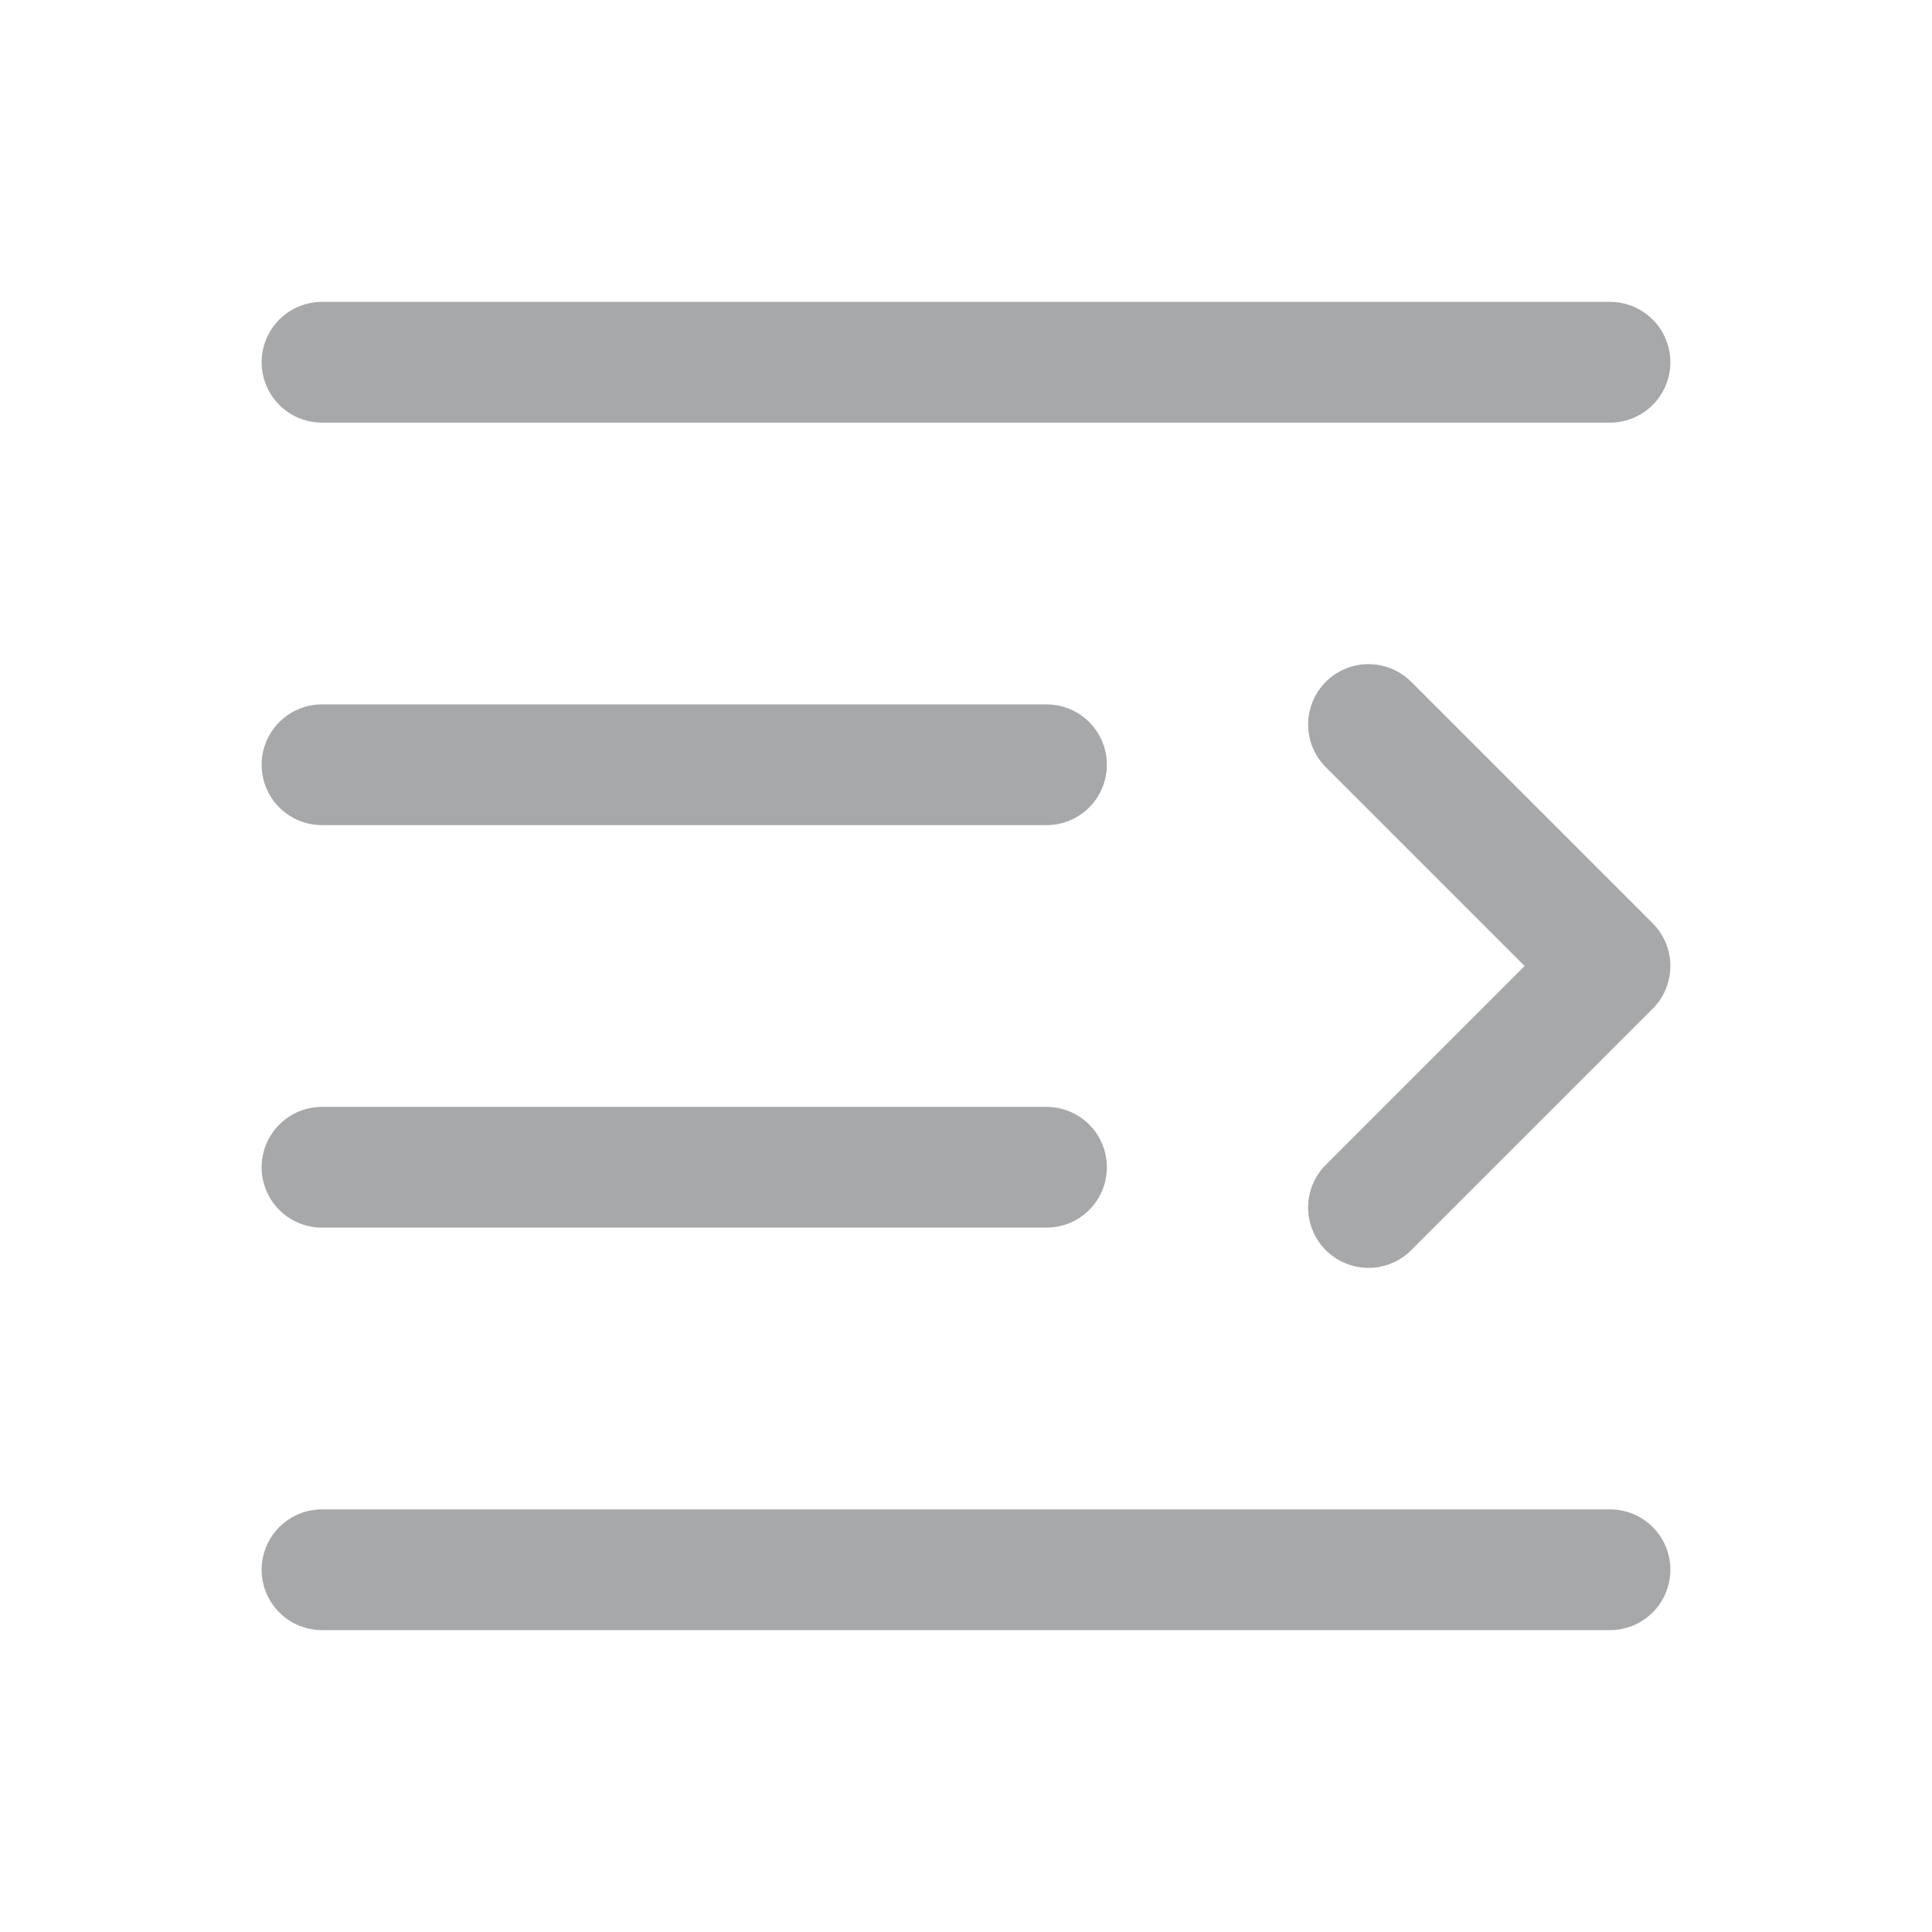
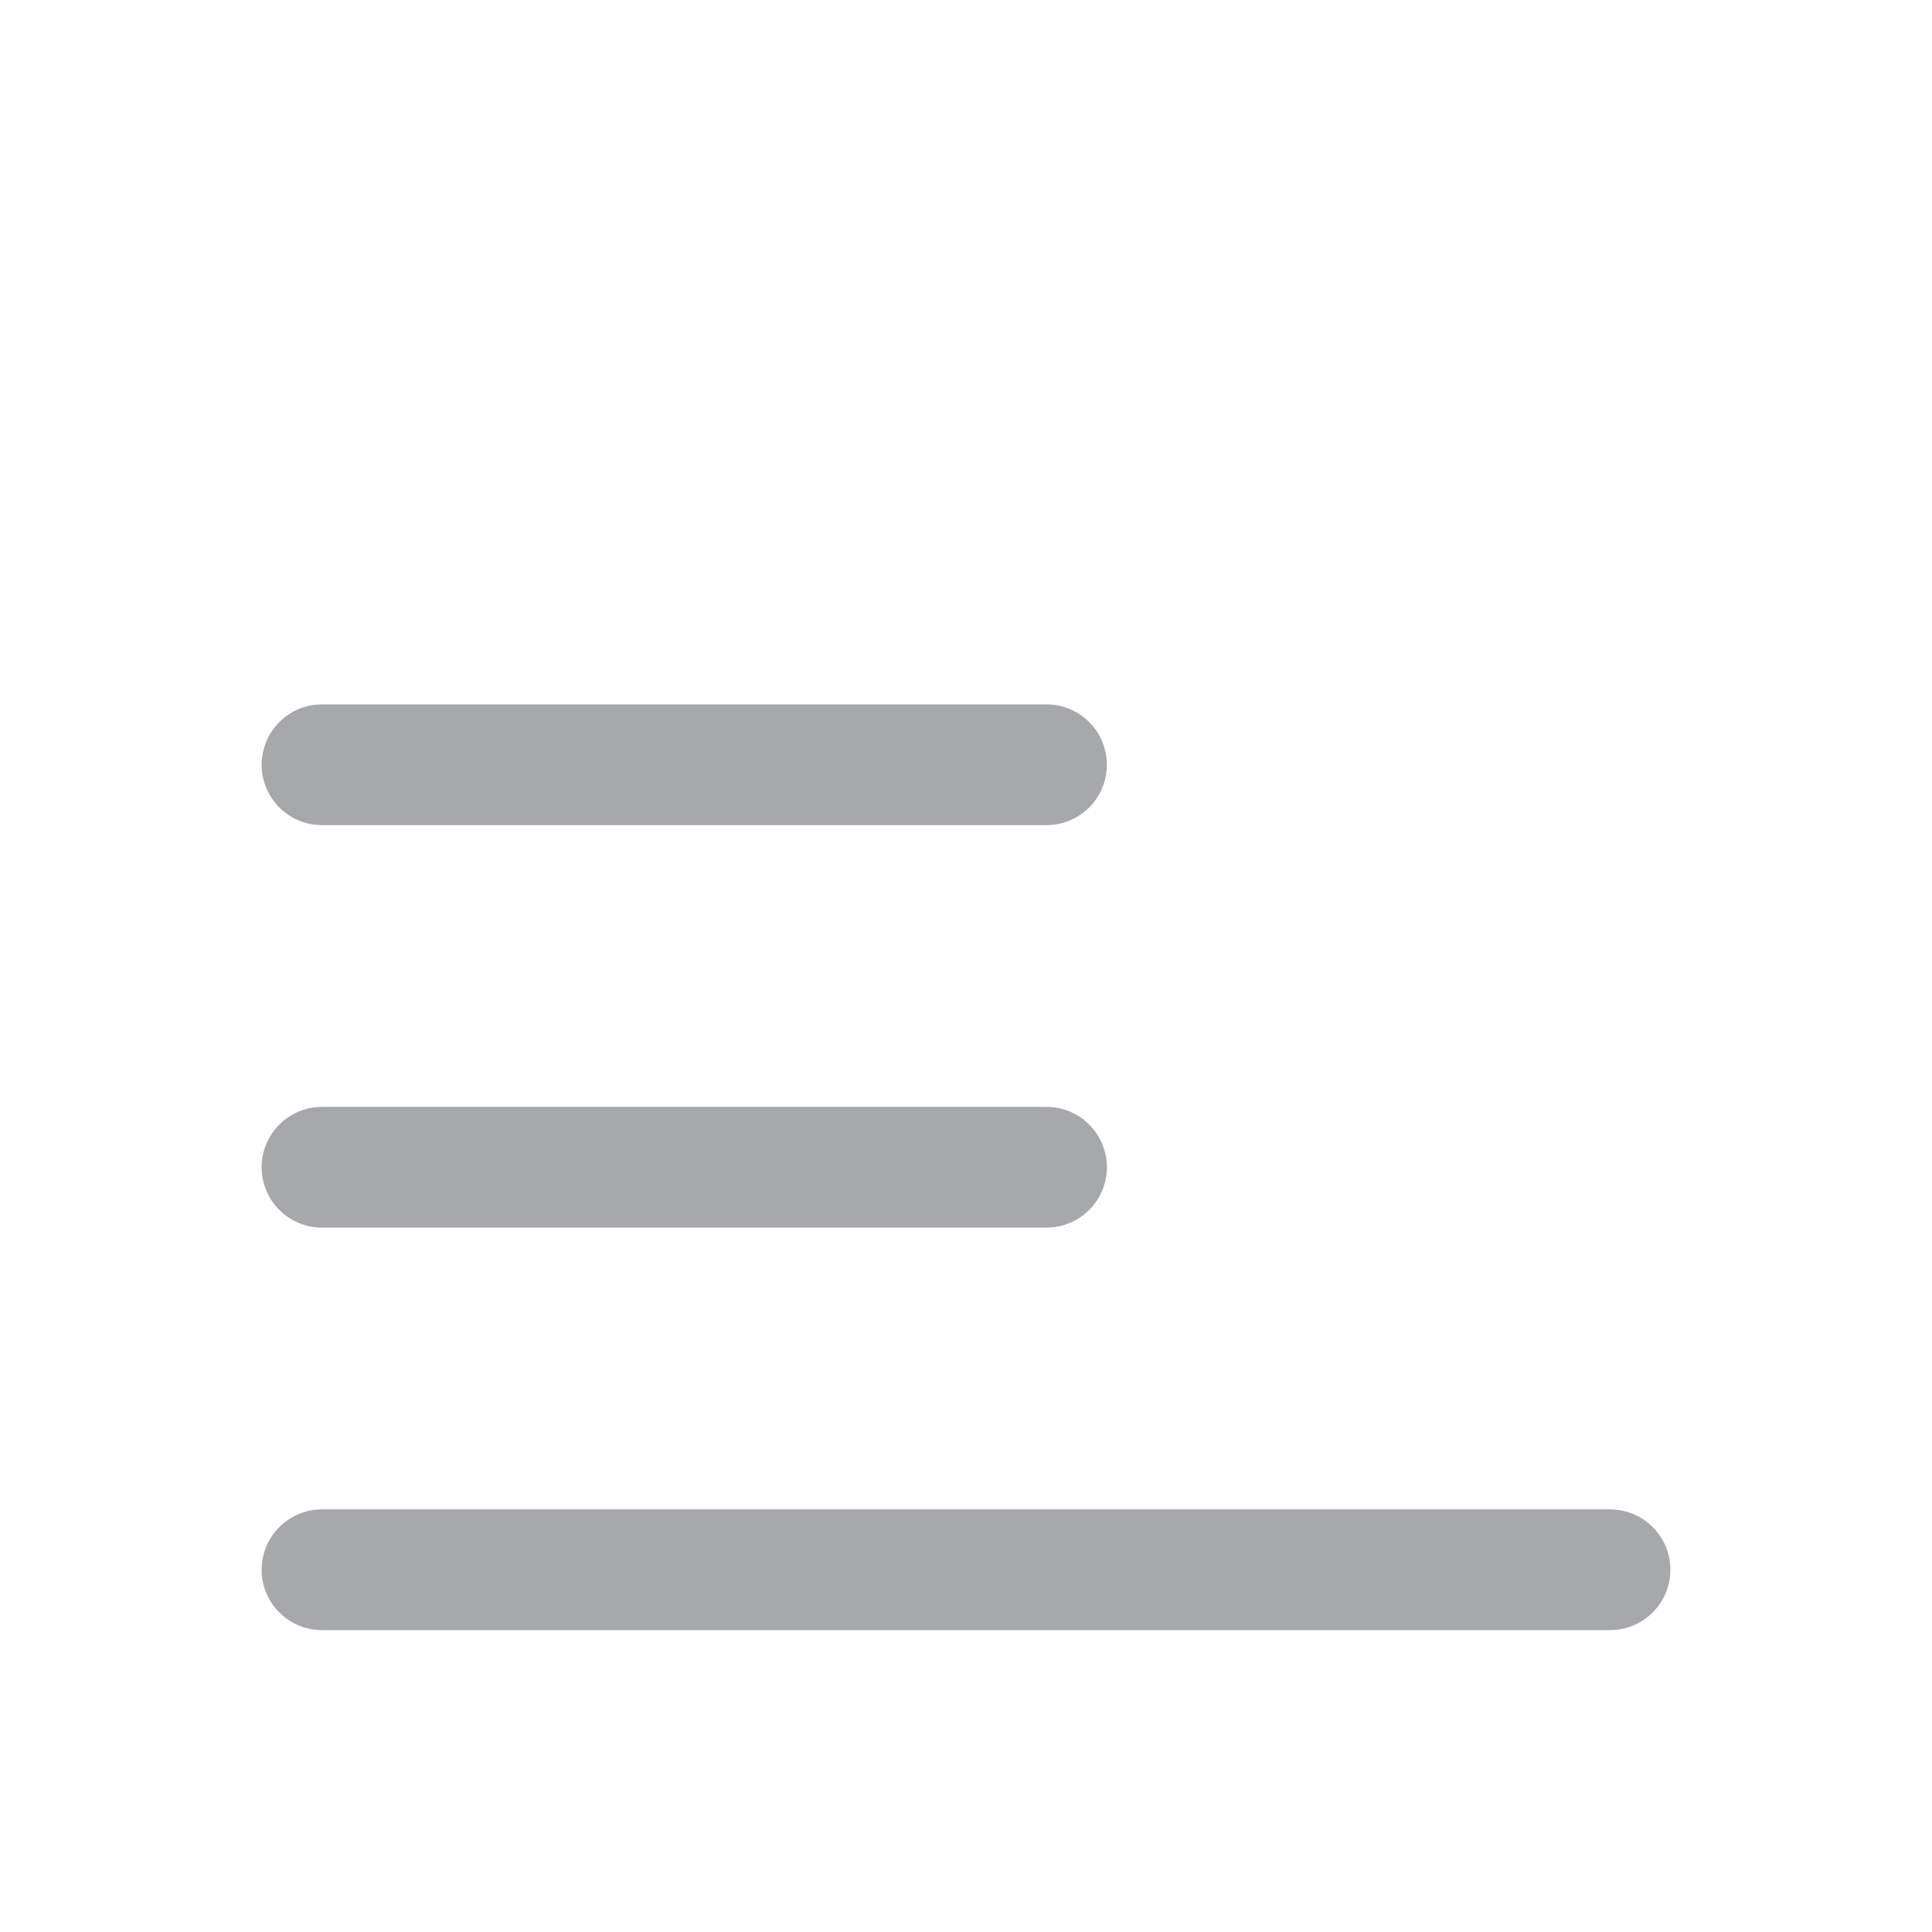
<svg xmlns="http://www.w3.org/2000/svg" width="24" height="24" viewBox="0 0 24 24" fill="none">
  <path d="M20 19.5H4" stroke="#A6A8AA" stroke-width="1.5" stroke-linecap="round" stroke-linejoin="round" />
  <path d="M13 14.5H4" stroke="#A6A8AA" stroke-width="1.5" stroke-linecap="round" stroke-linejoin="round" />
  <path d="M13 9.5H4" stroke="#A6A8AA" stroke-width="1.5" stroke-linecap="round" stroke-linejoin="round" />
-   <path d="M20 4.5H4" stroke="#A6A8AA" stroke-width="1.5" stroke-linecap="round" stroke-linejoin="round" />
-   <path d="M17 15L20 12L17 9" stroke="#A6A8AA" stroke-width="1.5" stroke-linecap="round" stroke-linejoin="round" />
</svg>